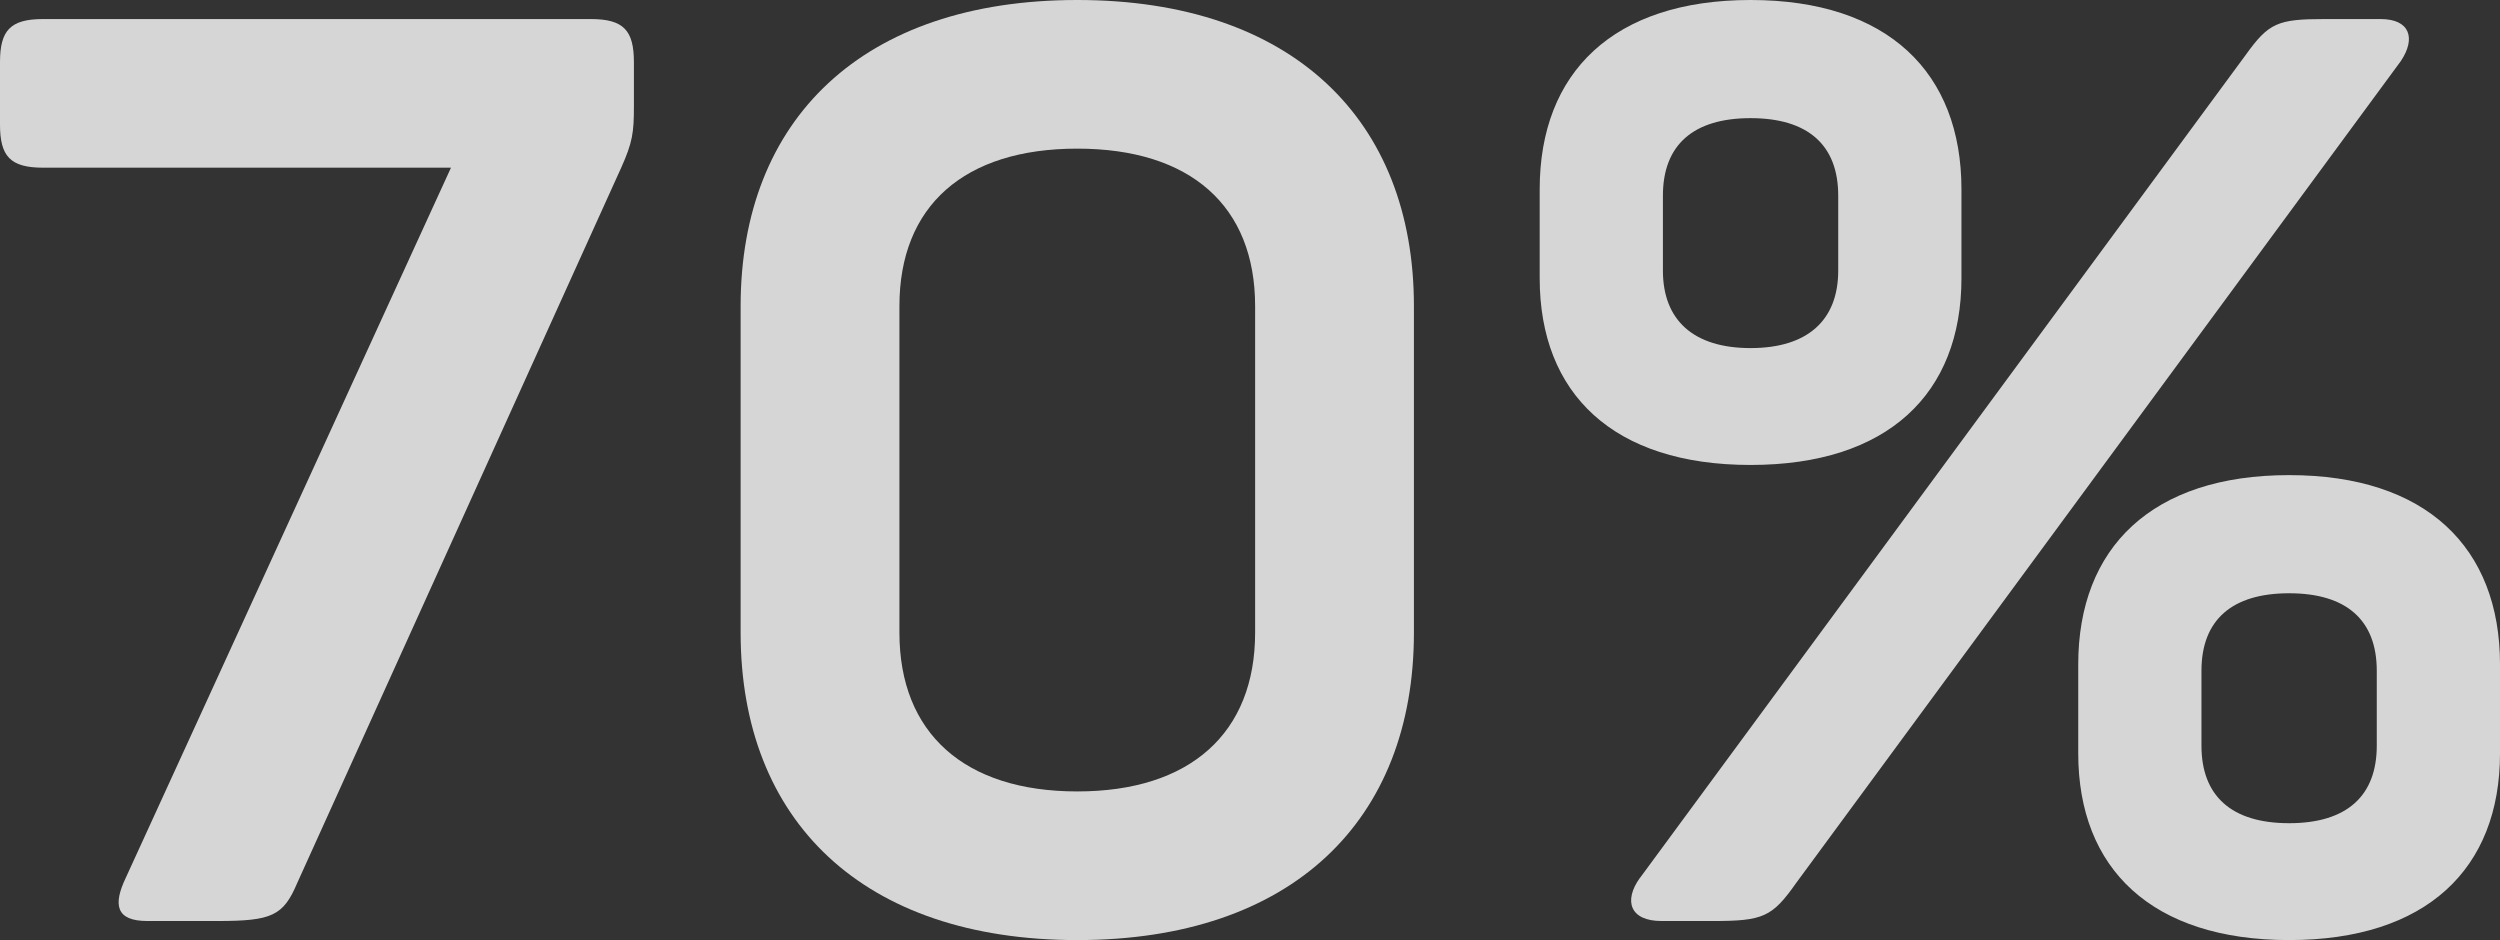
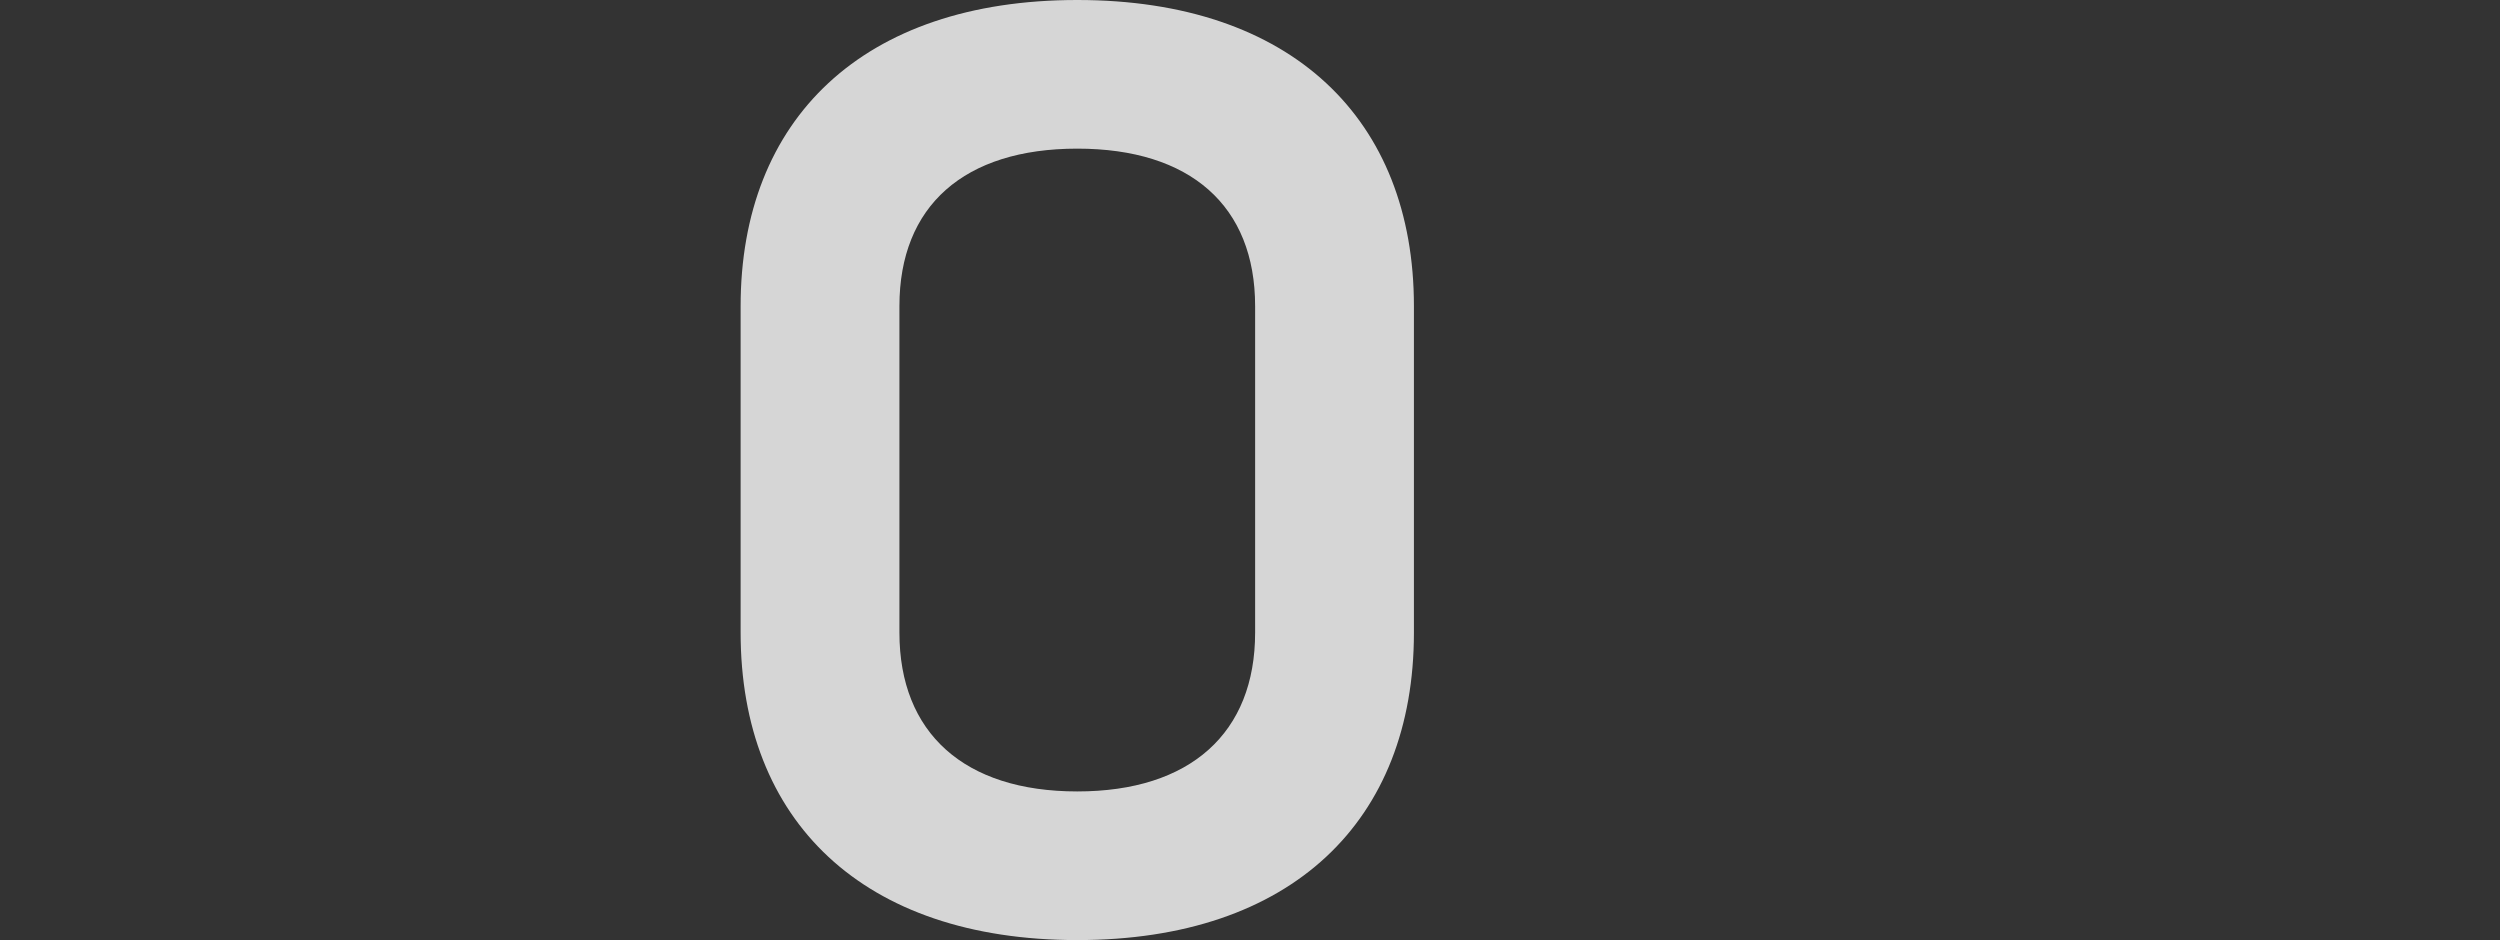
<svg xmlns="http://www.w3.org/2000/svg" id="Layer_2" viewBox="0 0 295.19 111">
  <rect x="0" y="0" width="295.19" height="111" fill="#333333" stroke="none" />
  <defs>
    <style>
      .cls-1 {
        fill: #fff;
      }

      .cls-2 {
        opacity: .8;
      }
    </style>
  </defs>
  <g id="Layer_1-2" data-name="Layer_1">
    <g class="cls-2">
-       <path class="cls-1" d="M14.85,103.65L53.25,19.8H5.1c-3.9,0-5.1-1.35-5.1-5.1v-7.35C0,3.6,1.2,2.25,5.1,2.25h64.65c3.9,0,5.1,1.35,5.1,5.1v5.25c0,3-.15,4.2-1.5,7.2l-38.25,84.45c-1.65,3.9-3,4.5-9.45,4.5h-8.25c-3.75,0-4.05-1.95-2.55-5.1Z" />
      <path class="cls-1" d="M87.45,74.7v-38.55C87.45,14.1,101.85,0,127.2,0s39.75,14.1,39.75,36.15v38.55c0,22.2-14.4,36.3-39.75,36.3s-39.75-14.1-39.75-36.3ZM148.2,74.7v-38.55c0-11.85-7.65-18.6-21-18.6s-21,6.75-21,18.6v38.55c0,11.85,7.65,18.75,21,18.75s21-6.9,21-18.75Z" />
-       <path class="cls-1" d="M181.8,32.85v-10.5c0-13.8,8.7-22.35,24.9-22.35s24.9,8.55,24.9,22.35v10.5c0,13.65-8.7,22.05-24.9,22.05s-24.9-8.4-24.9-22.05ZM193.65,103.65L265.19,6.45c2.7-3.75,3.75-4.2,9.3-4.2h6.6c3.45,0,4.2,2.25,2.4,4.95l-71.4,97.05c-2.85,4.05-3.9,4.5-9.9,4.5h-6c-3.75,0-4.5-2.4-2.55-5.1ZM217.05,31.95v-8.85c0-6-3.6-9.15-10.35-9.15s-10.35,3.15-10.35,9.15v8.85c0,5.85,3.6,9.15,10.35,9.15s10.35-3.3,10.35-9.15ZM245.39,88.95v-10.5c0-13.8,8.7-22.35,24.9-22.35s24.9,8.55,24.9,22.35v10.5c0,13.65-8.7,22.05-24.9,22.05s-24.9-8.4-24.9-22.05ZM280.64,88.05v-8.85c0-6-3.6-9.15-10.35-9.15s-10.35,3.15-10.35,9.15v8.85c0,5.85,3.45,9.15,10.35,9.15s10.35-3.3,10.35-9.15Z" />
    </g>
  </g>
</svg>